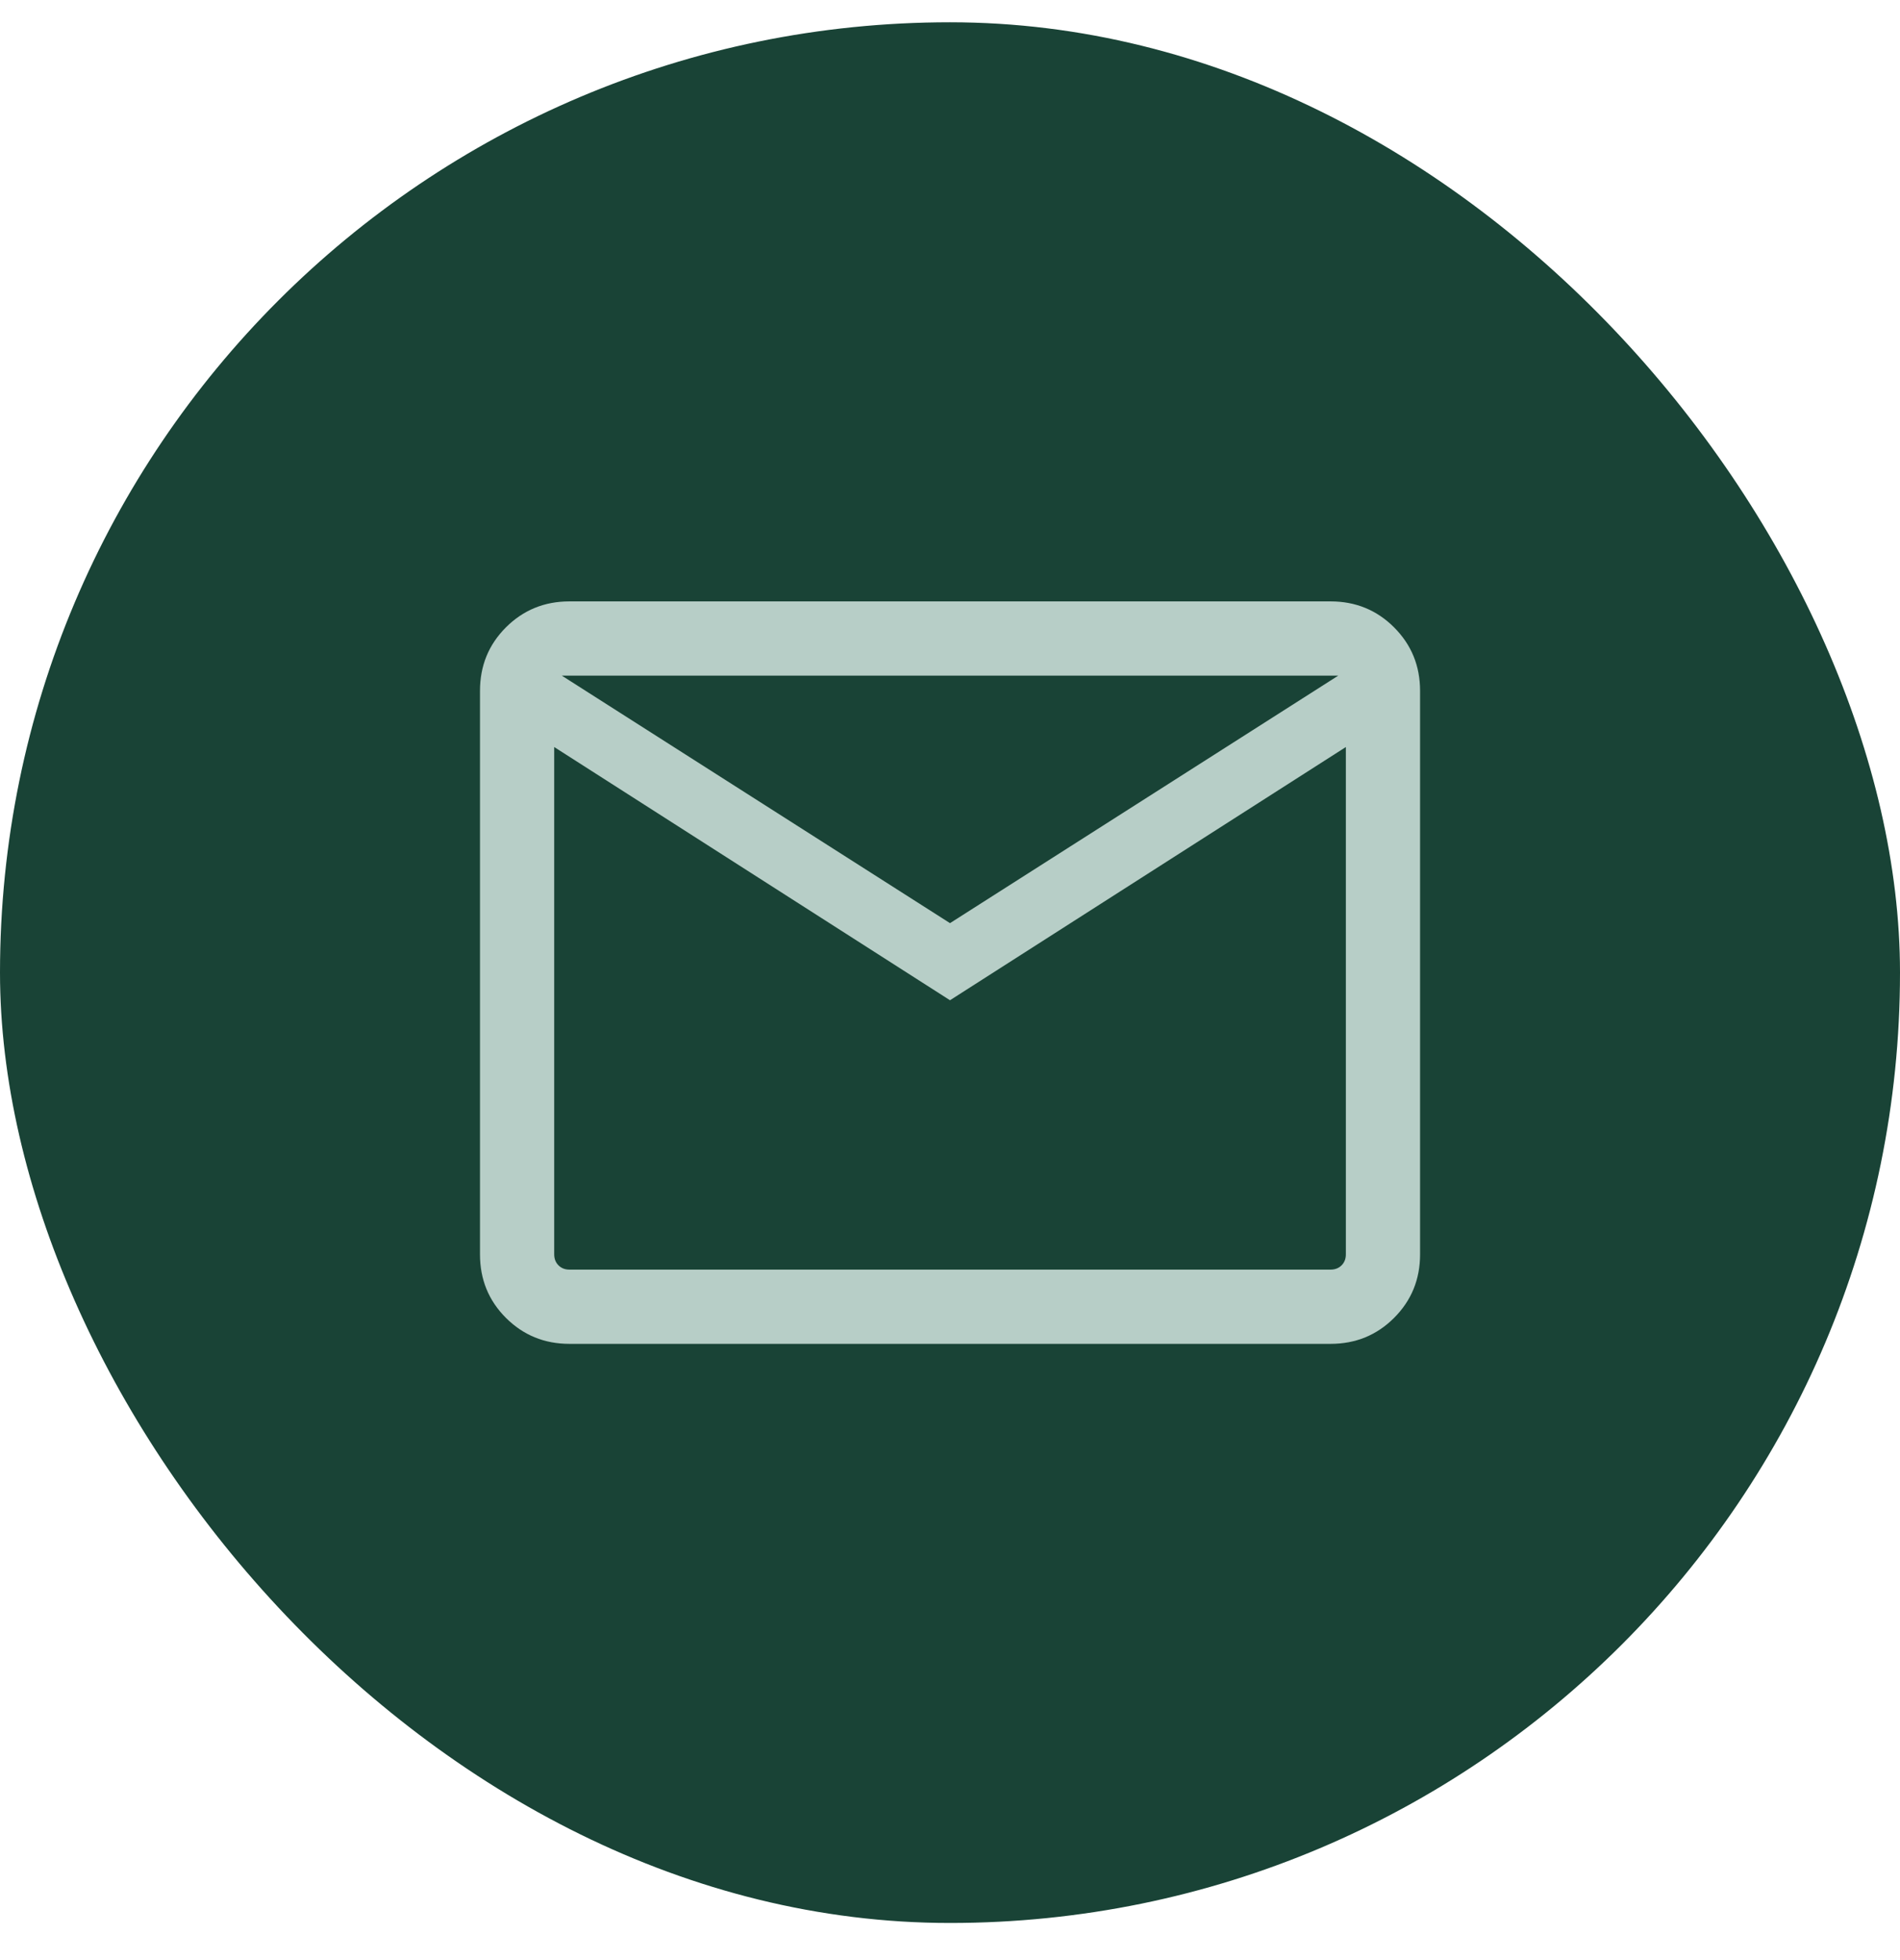
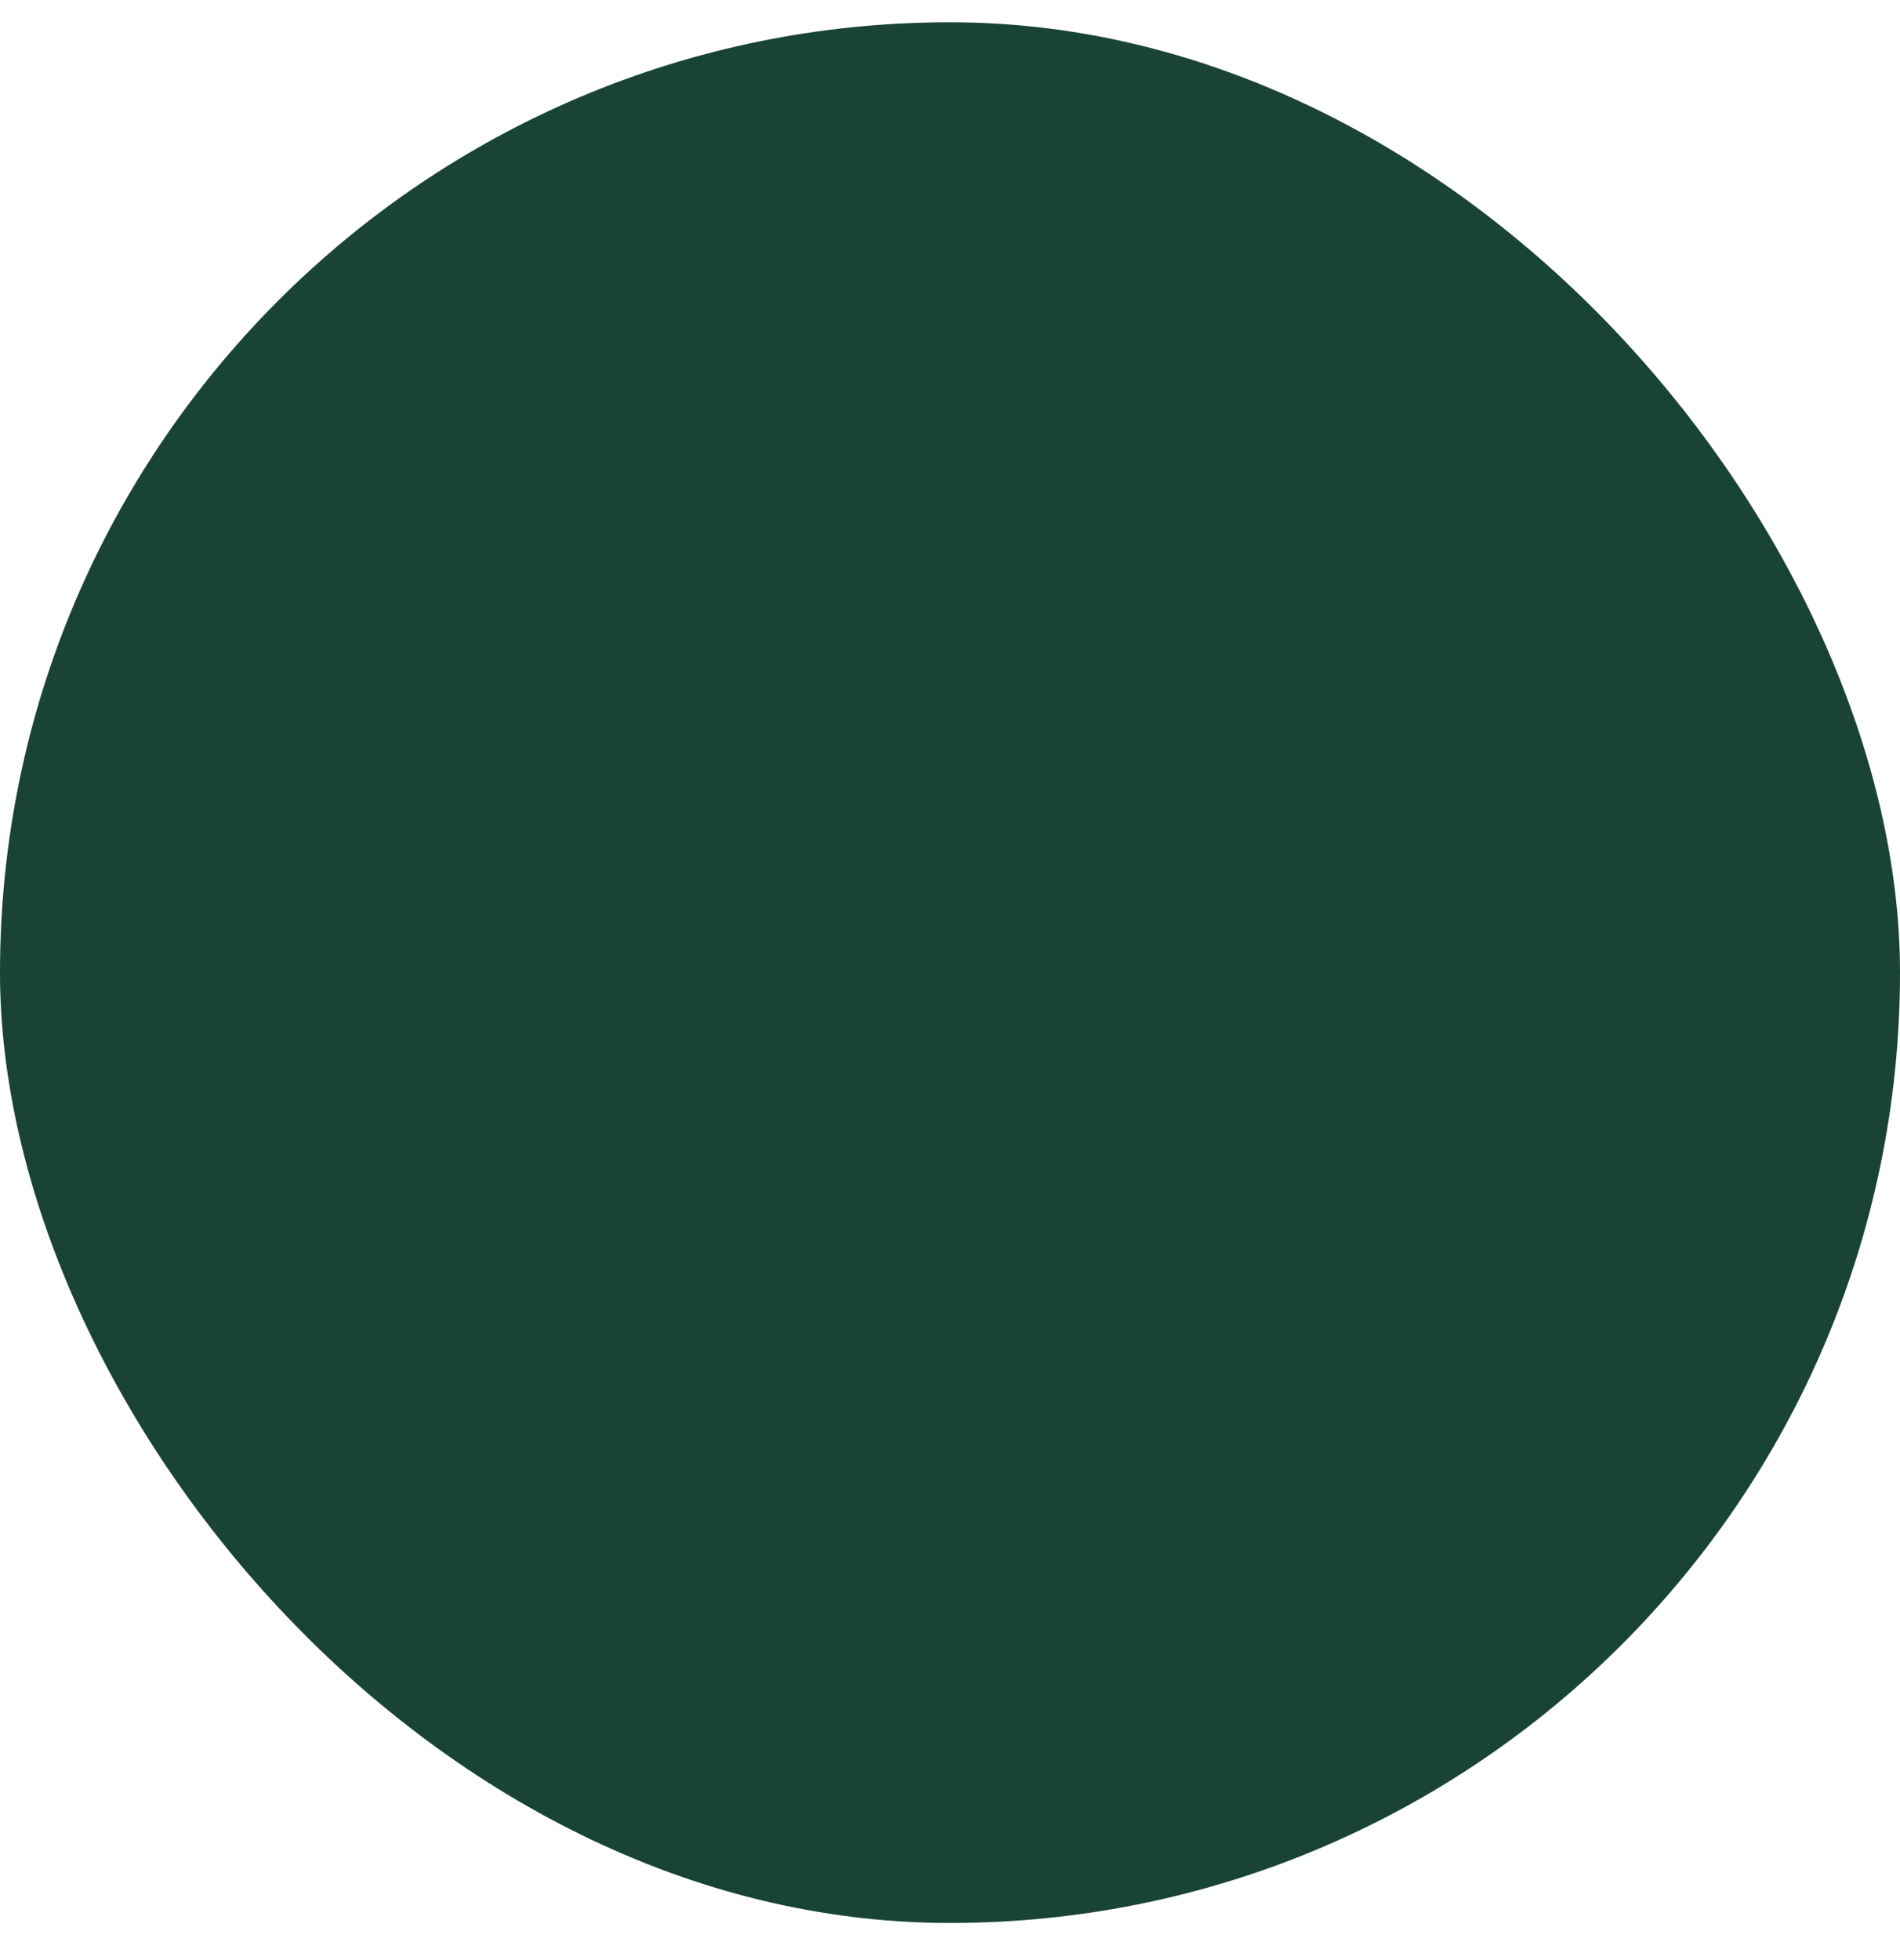
<svg xmlns="http://www.w3.org/2000/svg" width="32" height="33" viewBox="0 0 32 33" fill="none">
  <rect y="0.375" width="32" height="32" rx="16" fill="#194336" />
  <mask id="mask0_2001_501" style="mask-type:alpha" maskUnits="userSpaceOnUse" x="6" y="6" width="20" height="21">
    <rect x="6" y="6.375" width="20" height="20" fill="#D9D9D9" />
  </mask>
  <g mask="url(#mask0_2001_501)">
    <mask id="mask1_2001_501" style="mask-type:alpha" maskUnits="userSpaceOnUse" x="6" y="6" width="20" height="21">
-       <rect x="6" y="6.375" width="20" height="20" fill="#D9D9D9" />
-     </mask>
+       </mask>
    <g mask="url(#mask1_2001_501)">
      <path d="M9.59 22.625C9.169 22.625 8.813 22.479 8.521 22.188C8.229 21.896 8.084 21.54 8.084 21.119V11.632C8.084 11.21 8.229 10.854 8.521 10.562C8.813 10.271 9.169 10.125 9.59 10.125H22.41C22.831 10.125 23.188 10.271 23.479 10.562C23.771 10.854 23.917 11.21 23.917 11.632V21.119C23.917 21.54 23.771 21.896 23.479 22.188C23.188 22.479 22.831 22.625 22.41 22.625H9.59ZM16 16.84L9.334 12.577V21.119C9.334 21.193 9.358 21.255 9.406 21.303C9.454 21.351 9.515 21.375 9.59 21.375H22.41C22.485 21.375 22.547 21.351 22.595 21.303C22.643 21.255 22.667 21.193 22.667 21.119V12.577L16 16.84ZM16 15.542L22.539 11.375H9.462L16 15.542ZM9.334 12.577V11.375V21.119C9.334 21.193 9.358 21.255 9.406 21.303C9.454 21.351 9.515 21.375 9.59 21.375H9.334V12.577Z" fill="#B7CEC7" />
    </g>
  </g>
</svg>